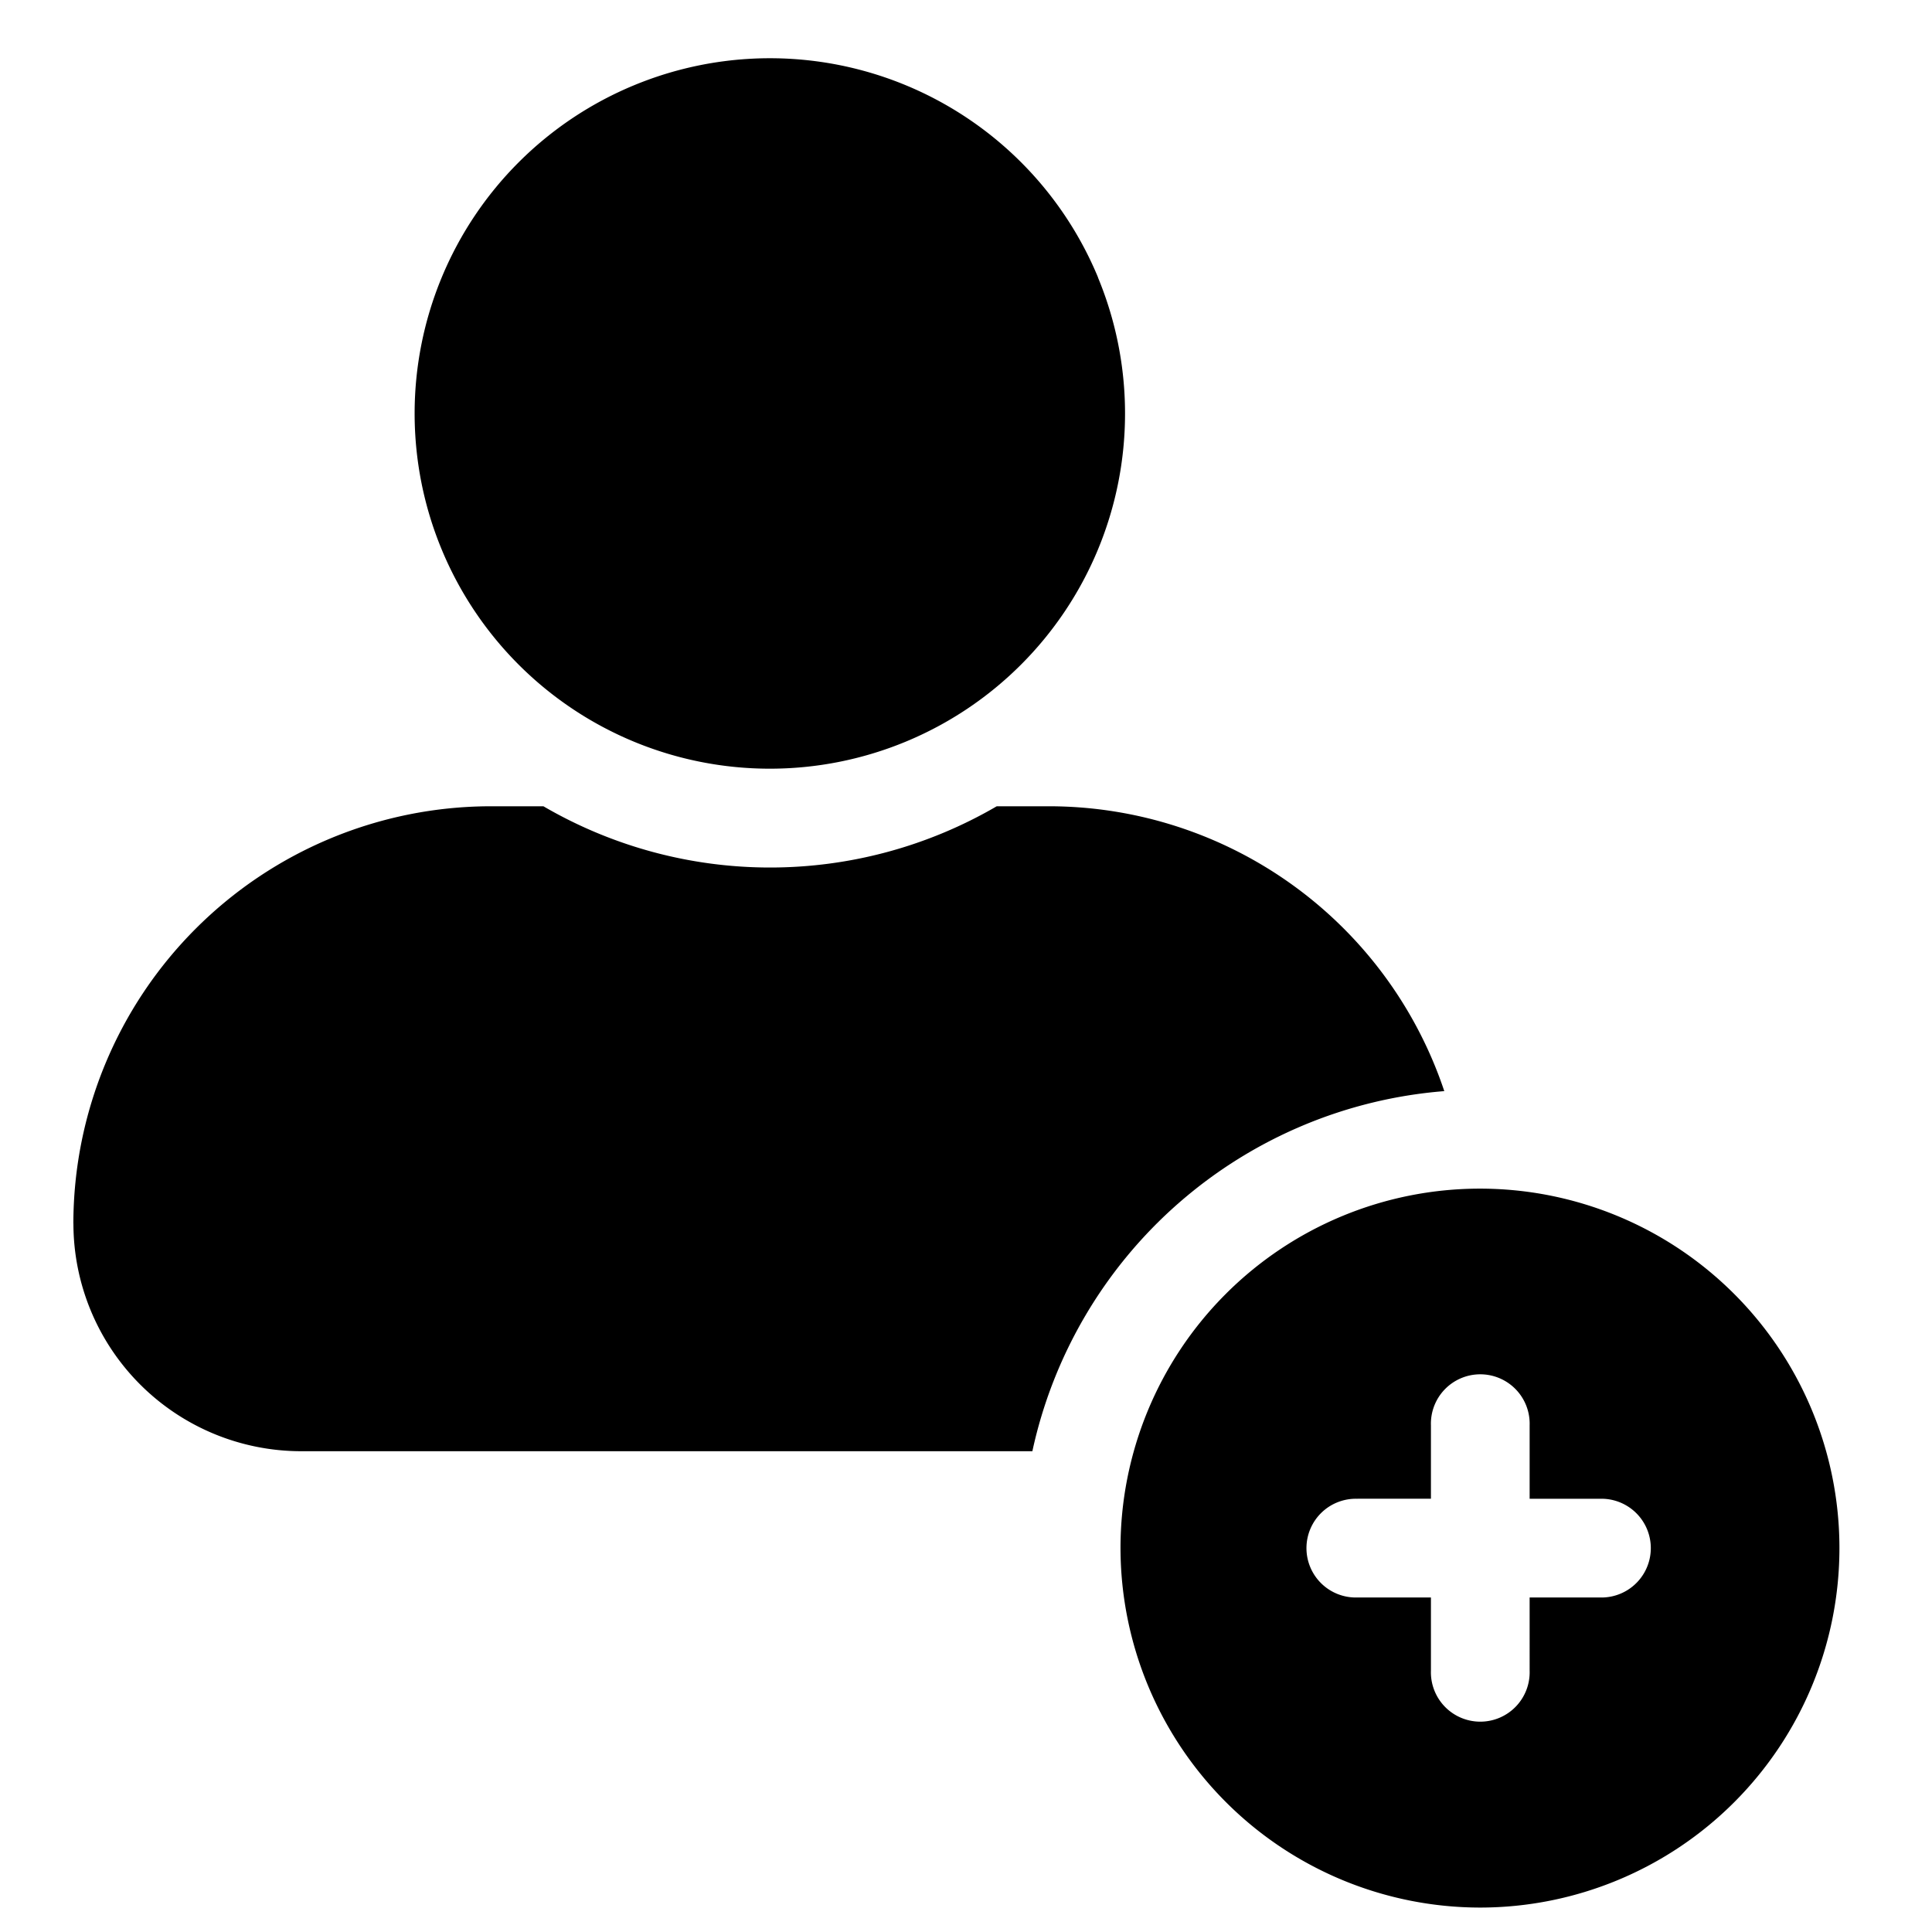
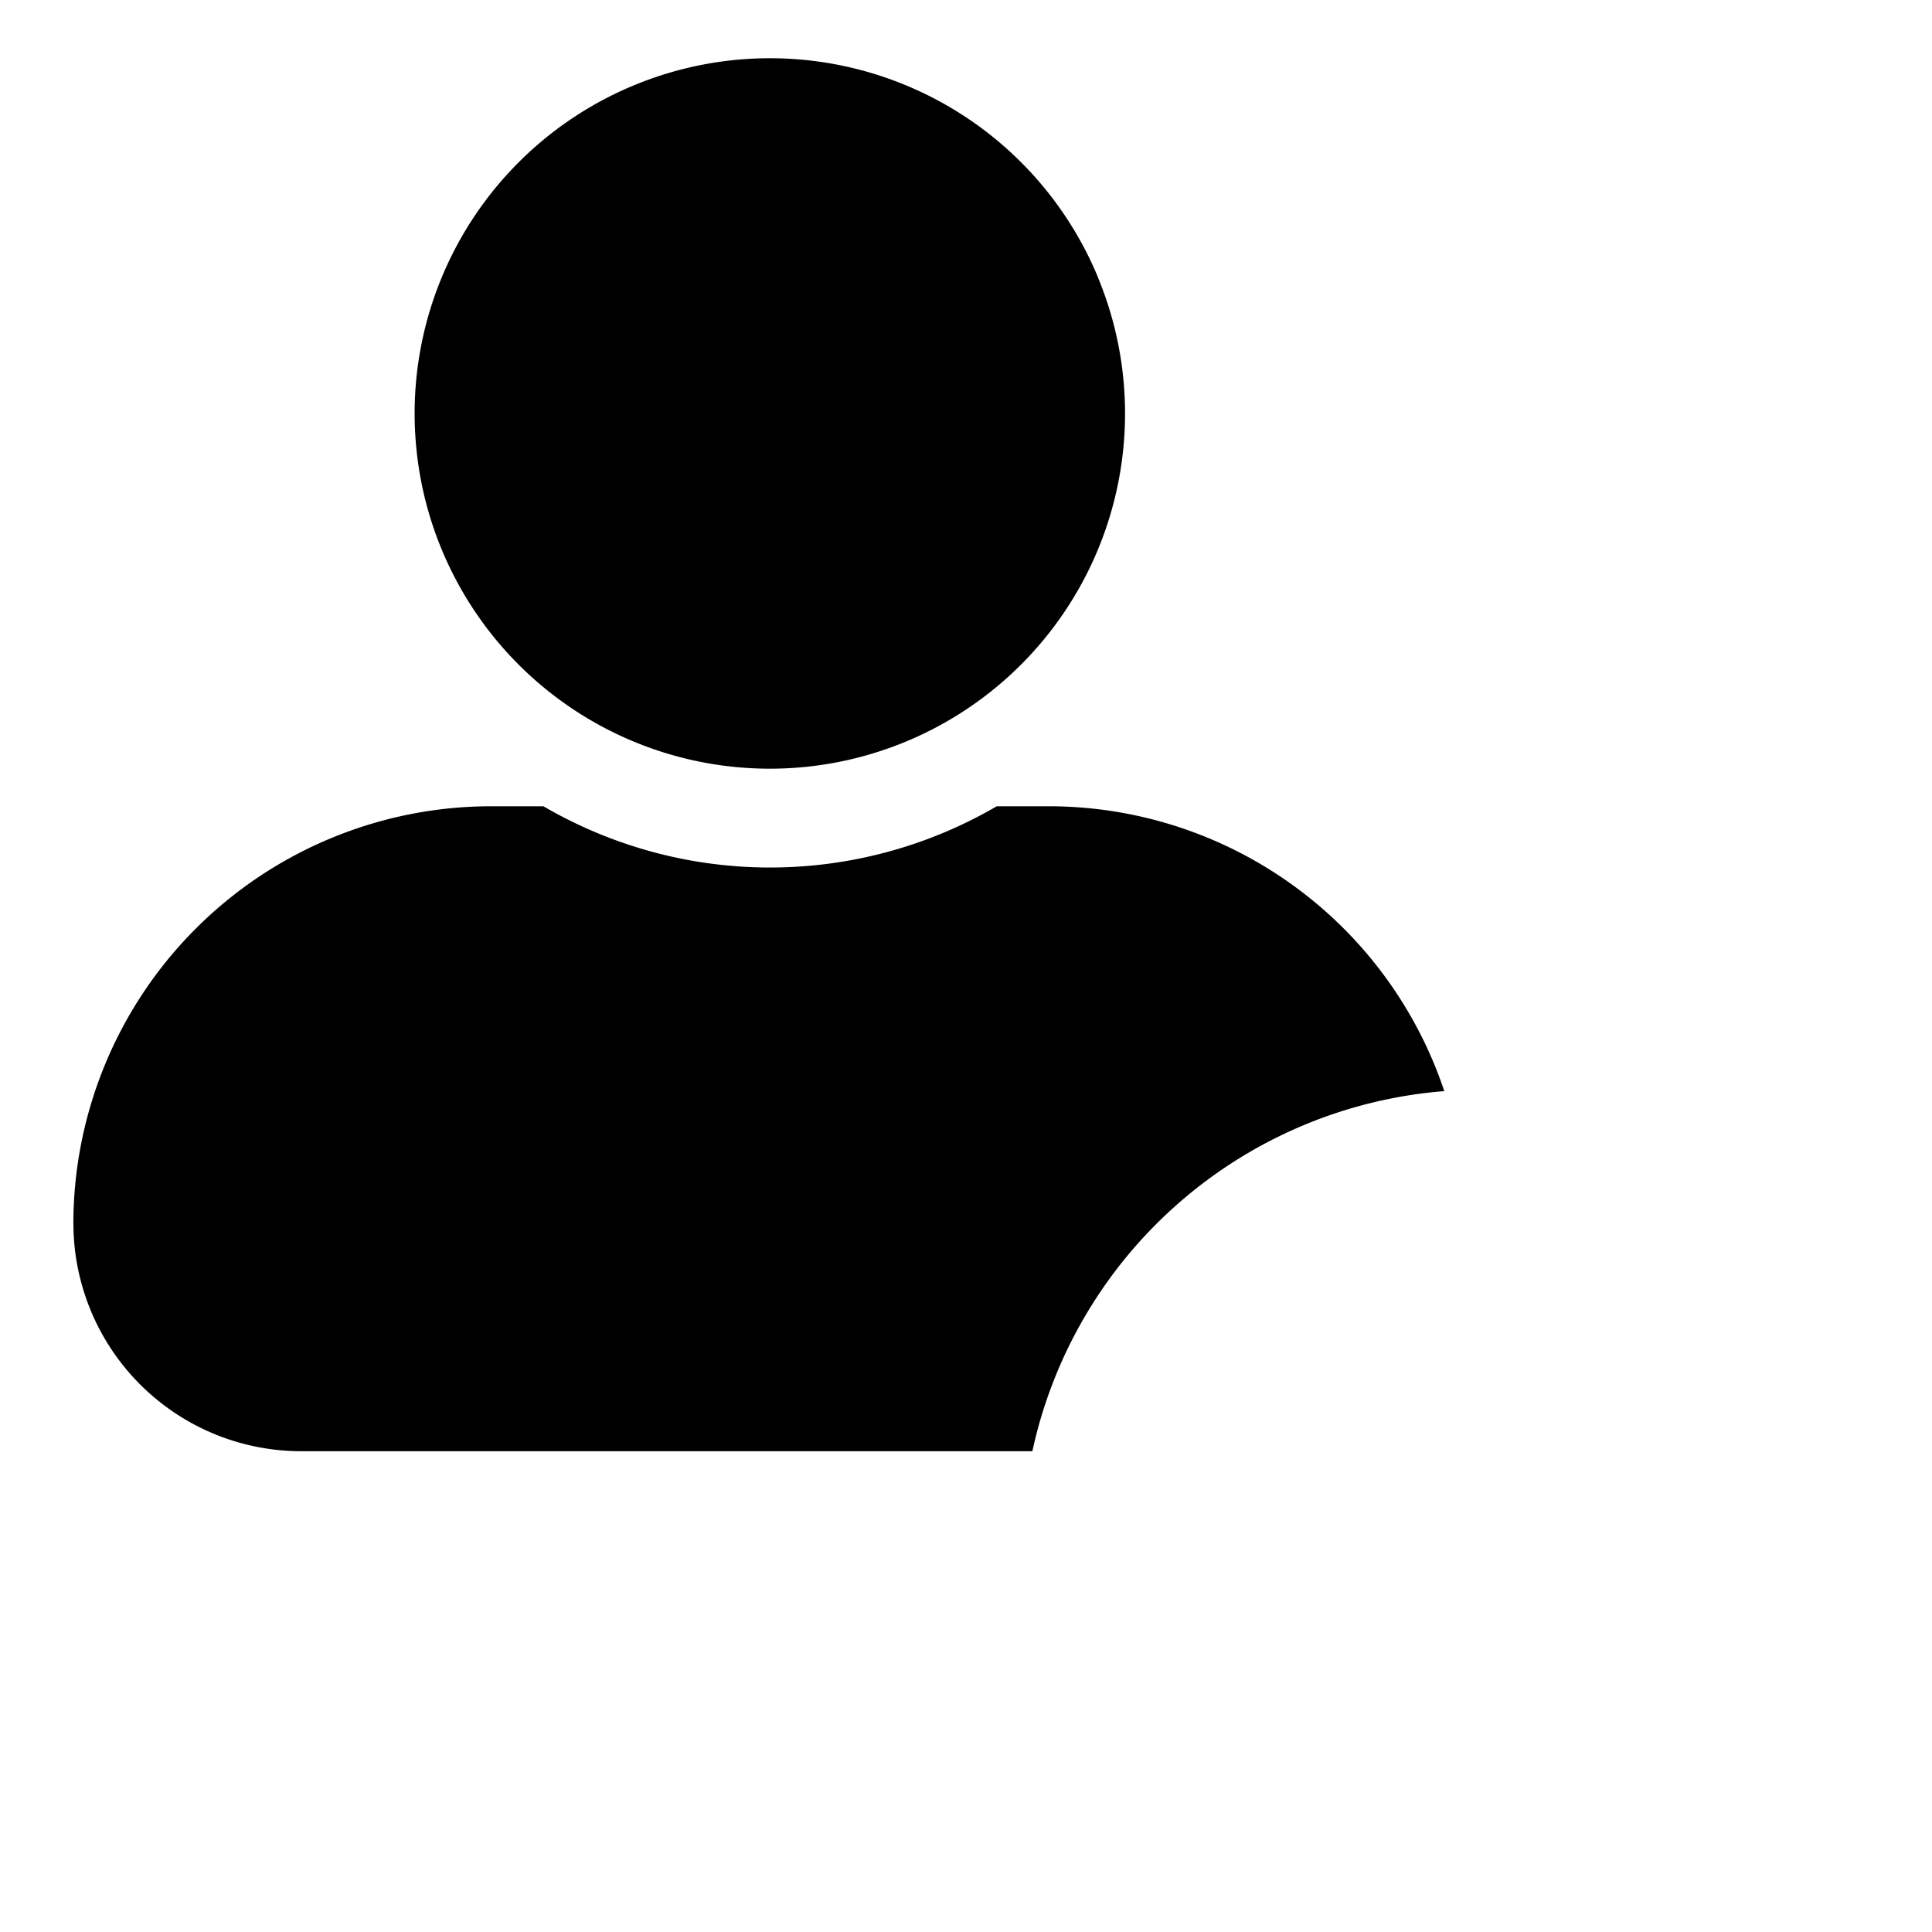
<svg xmlns="http://www.w3.org/2000/svg" width="34" height="34" viewBox="0 0 34 34">
  <defs>
    <clipPath id="a">
      <path d="M0 0h34v34H0z" data-name="長方形 23003" />
    </clipPath>
  </defs>
  <g data-name="グループ 5912">
    <g clip-path="url(#a)" data-name="グループ 5934">
      <path d="M1.292 21.534a4.01 4.01 0 0 0 4.005 4.005h12.871a8.07 8.07 0 0 1 7.249-6.337 7.34 7.34 0 0 0-6.949-5.013h-.927a7.92 7.92 0 0 1-7.978 0h-.927a7.353 7.353 0 0 0-7.345 7.345Z" data-name="パス 2039" />
      <path d="M19.324 4.887a6.251 6.251 0 1 1-8.167-3.386 6.25 6.25 0 0 1 8.167 3.382" data-name="パス 2041" />
-       <path d="M26.051 33.57a6.326 6.326 0 1 0-6.332-6.32 6.335 6.335 0 0 0 6.332 6.32m-2.161-7.195h1.292v-1.291a.869.869 0 1 1 1.737 0v1.292h1.293a.869.869 0 0 1 0 1.737h-1.293V29.4a.869.869 0 1 1-1.737 0v-1.287H23.89a.869.869 0 1 1 0-1.737" data-name="パス 2042" />
    </g>
  </g>
</svg>